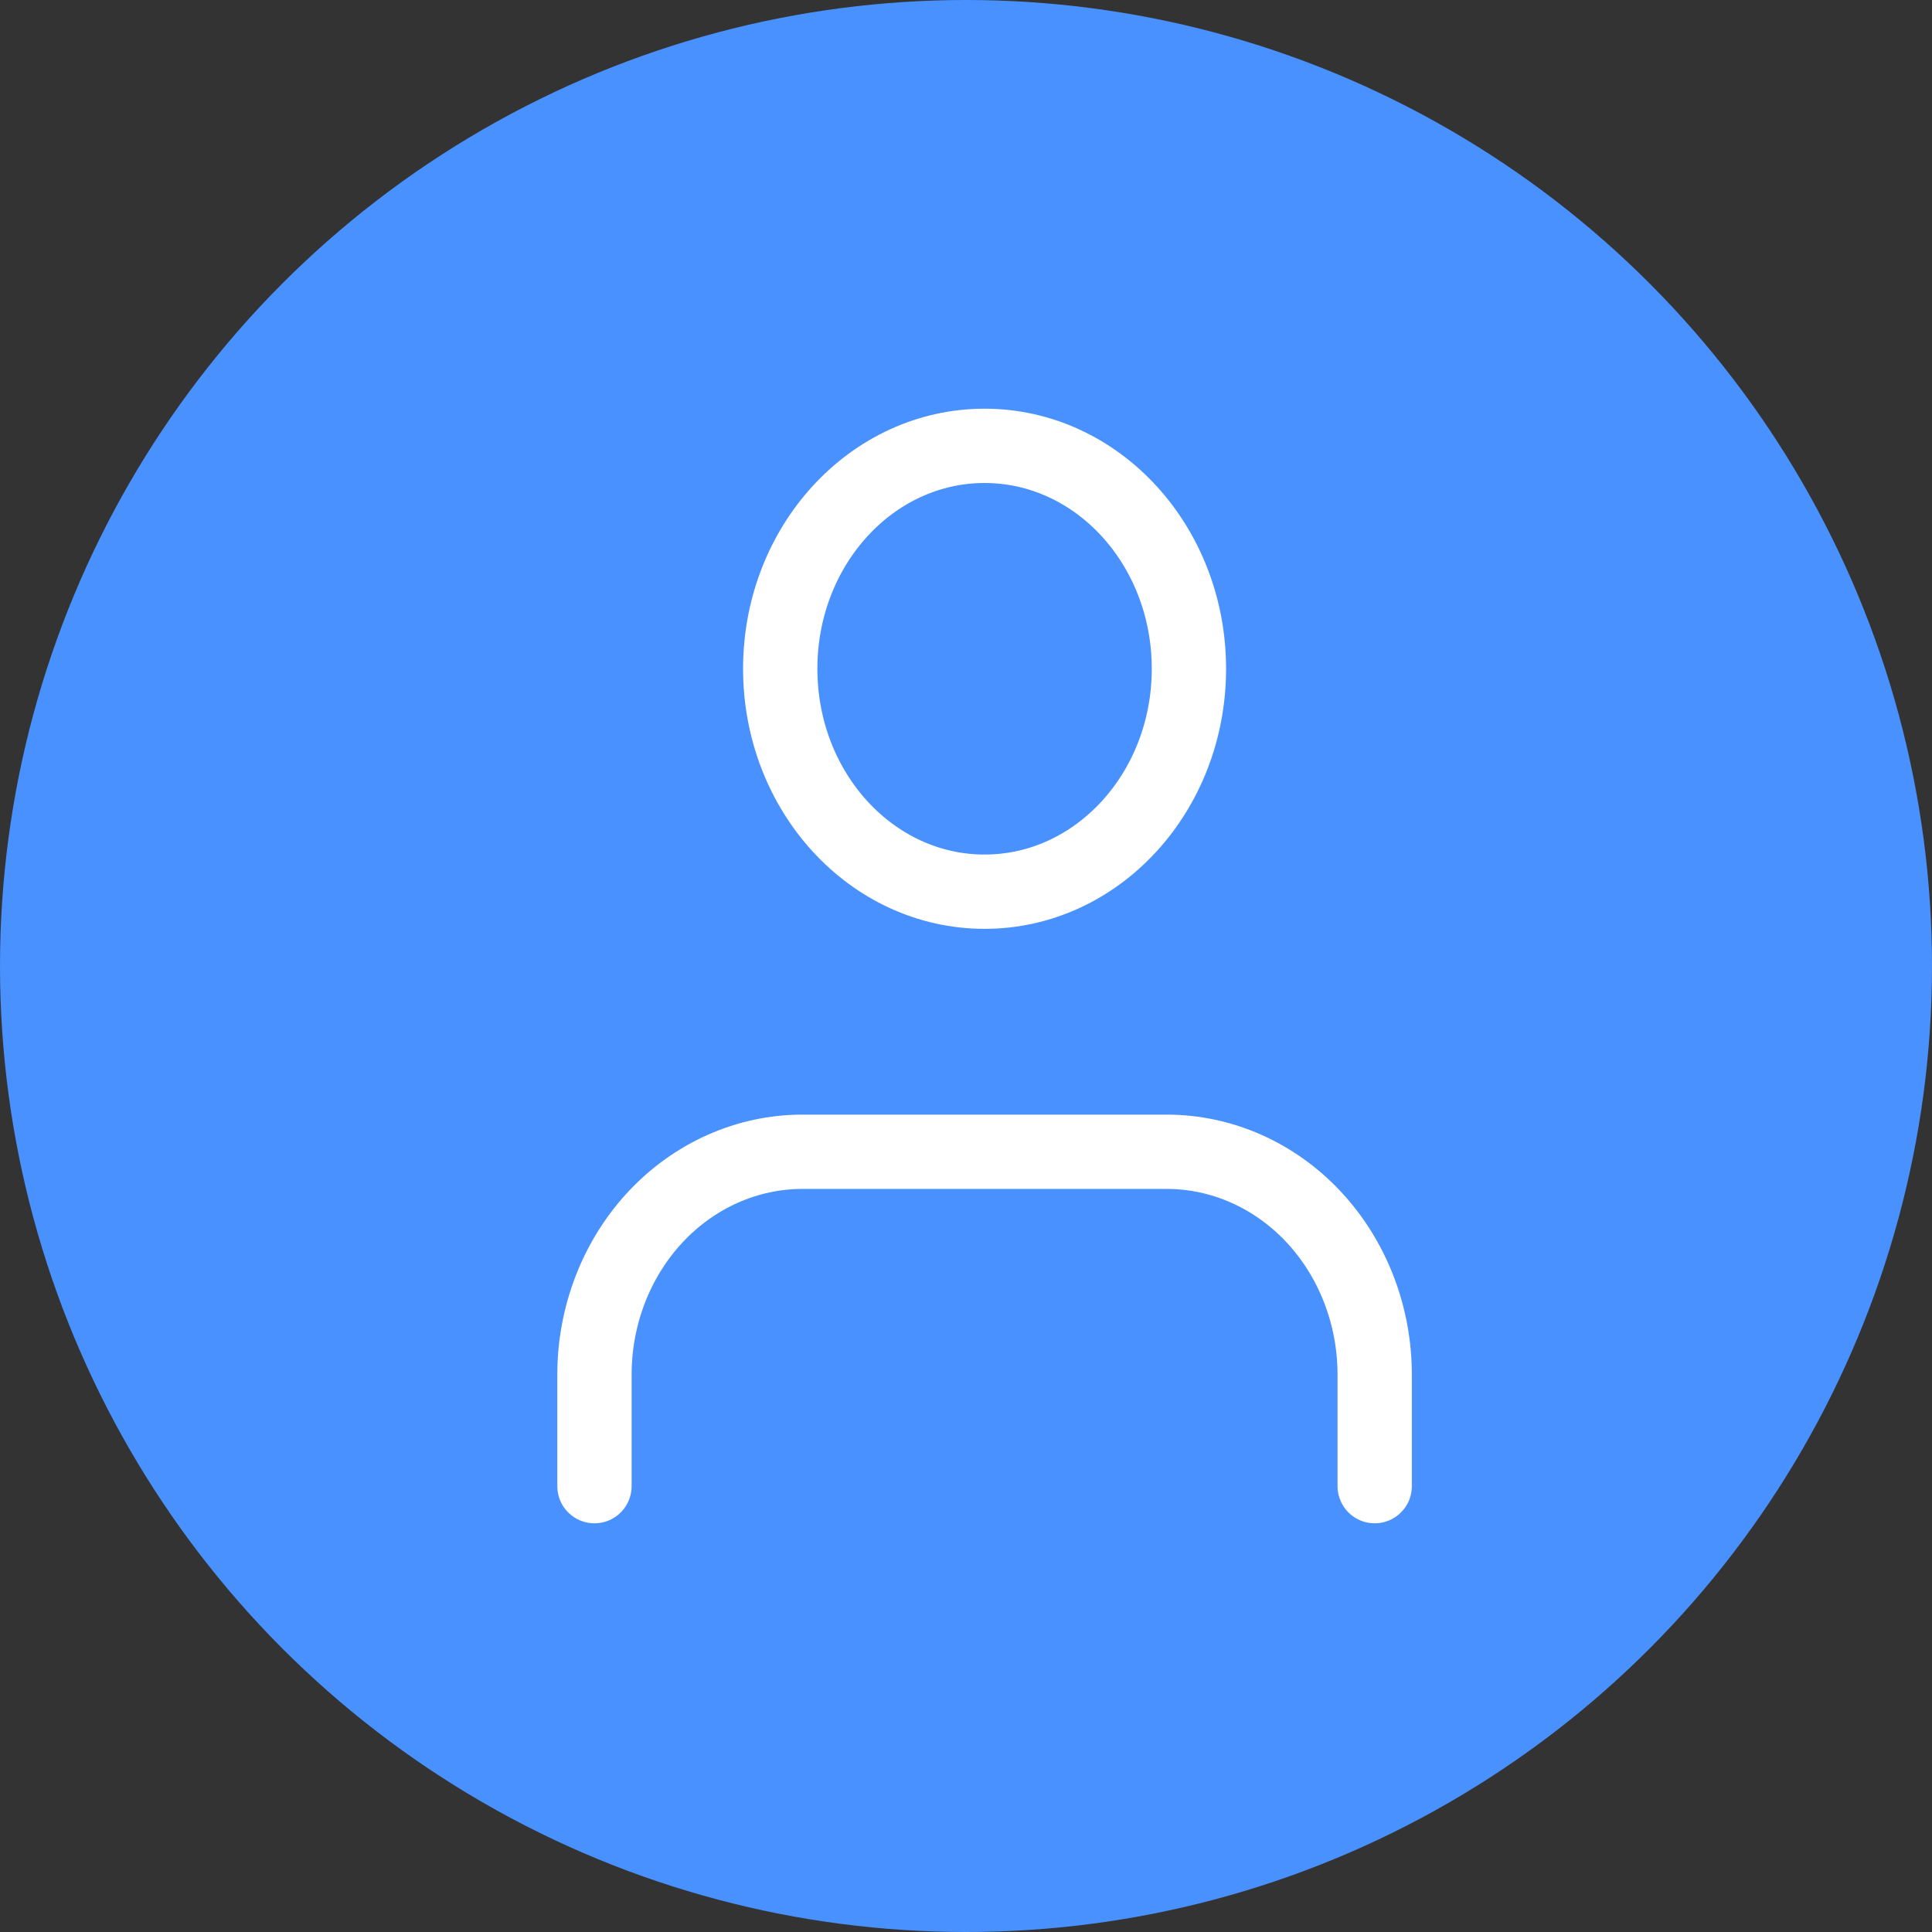
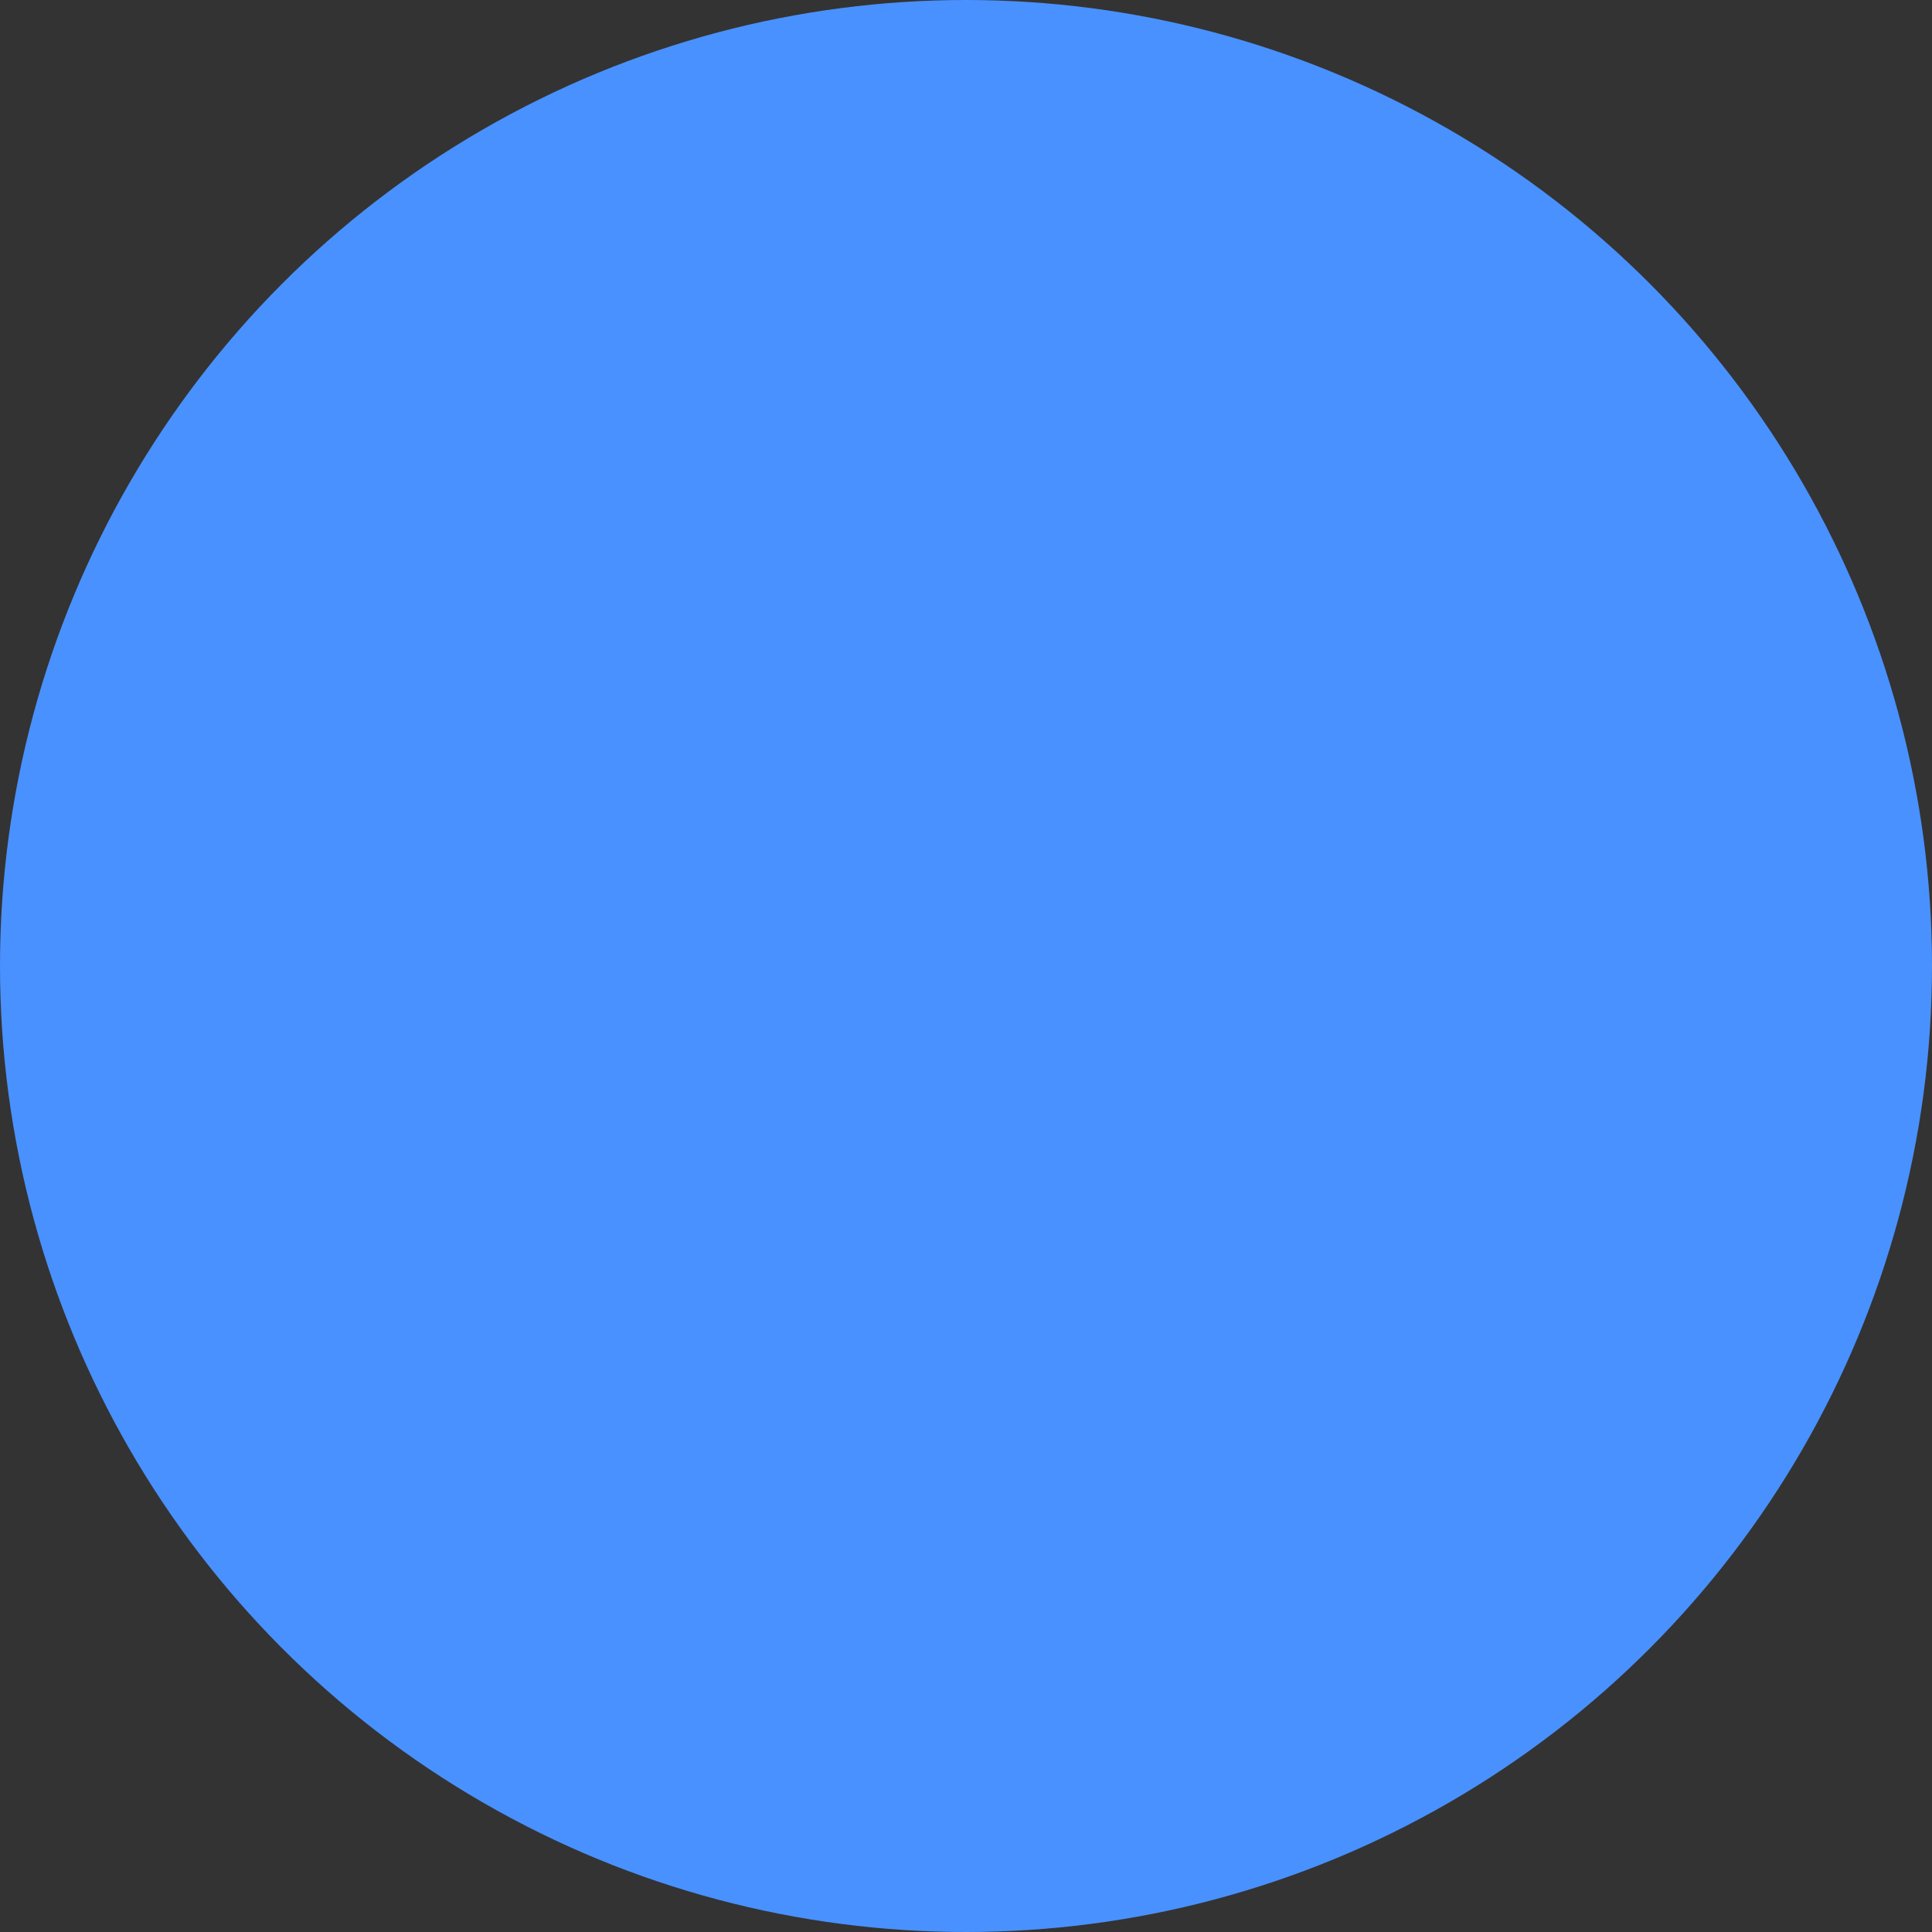
<svg xmlns="http://www.w3.org/2000/svg" width="52" height="52" viewBox="0 0 52 52" fill="none">
  <rect x="0" y="0" width="52" height="52" fill="#333333" stroke="none" />
  <circle cx="26" cy="26" r="26" fill="#4991FF" />
-   <path d="M37 40V37C37 35.409 36.41 33.883 35.36 32.757C34.31 31.632 32.885 31 31.4 31H21.6C20.115 31 18.69 31.632 17.64 32.757C16.59 33.883 16 35.409 16 37V40" stroke="white" stroke-width="2" stroke-linecap="round" stroke-linejoin="round" />
-   <path d="M26.5 24C29.538 24 32 21.314 32 18C32 14.686 29.538 12 26.5 12C23.462 12 21 14.686 21 18C21 21.314 23.462 24 26.5 24Z" stroke="white" stroke-width="2" stroke-linecap="round" stroke-linejoin="round" />
</svg>